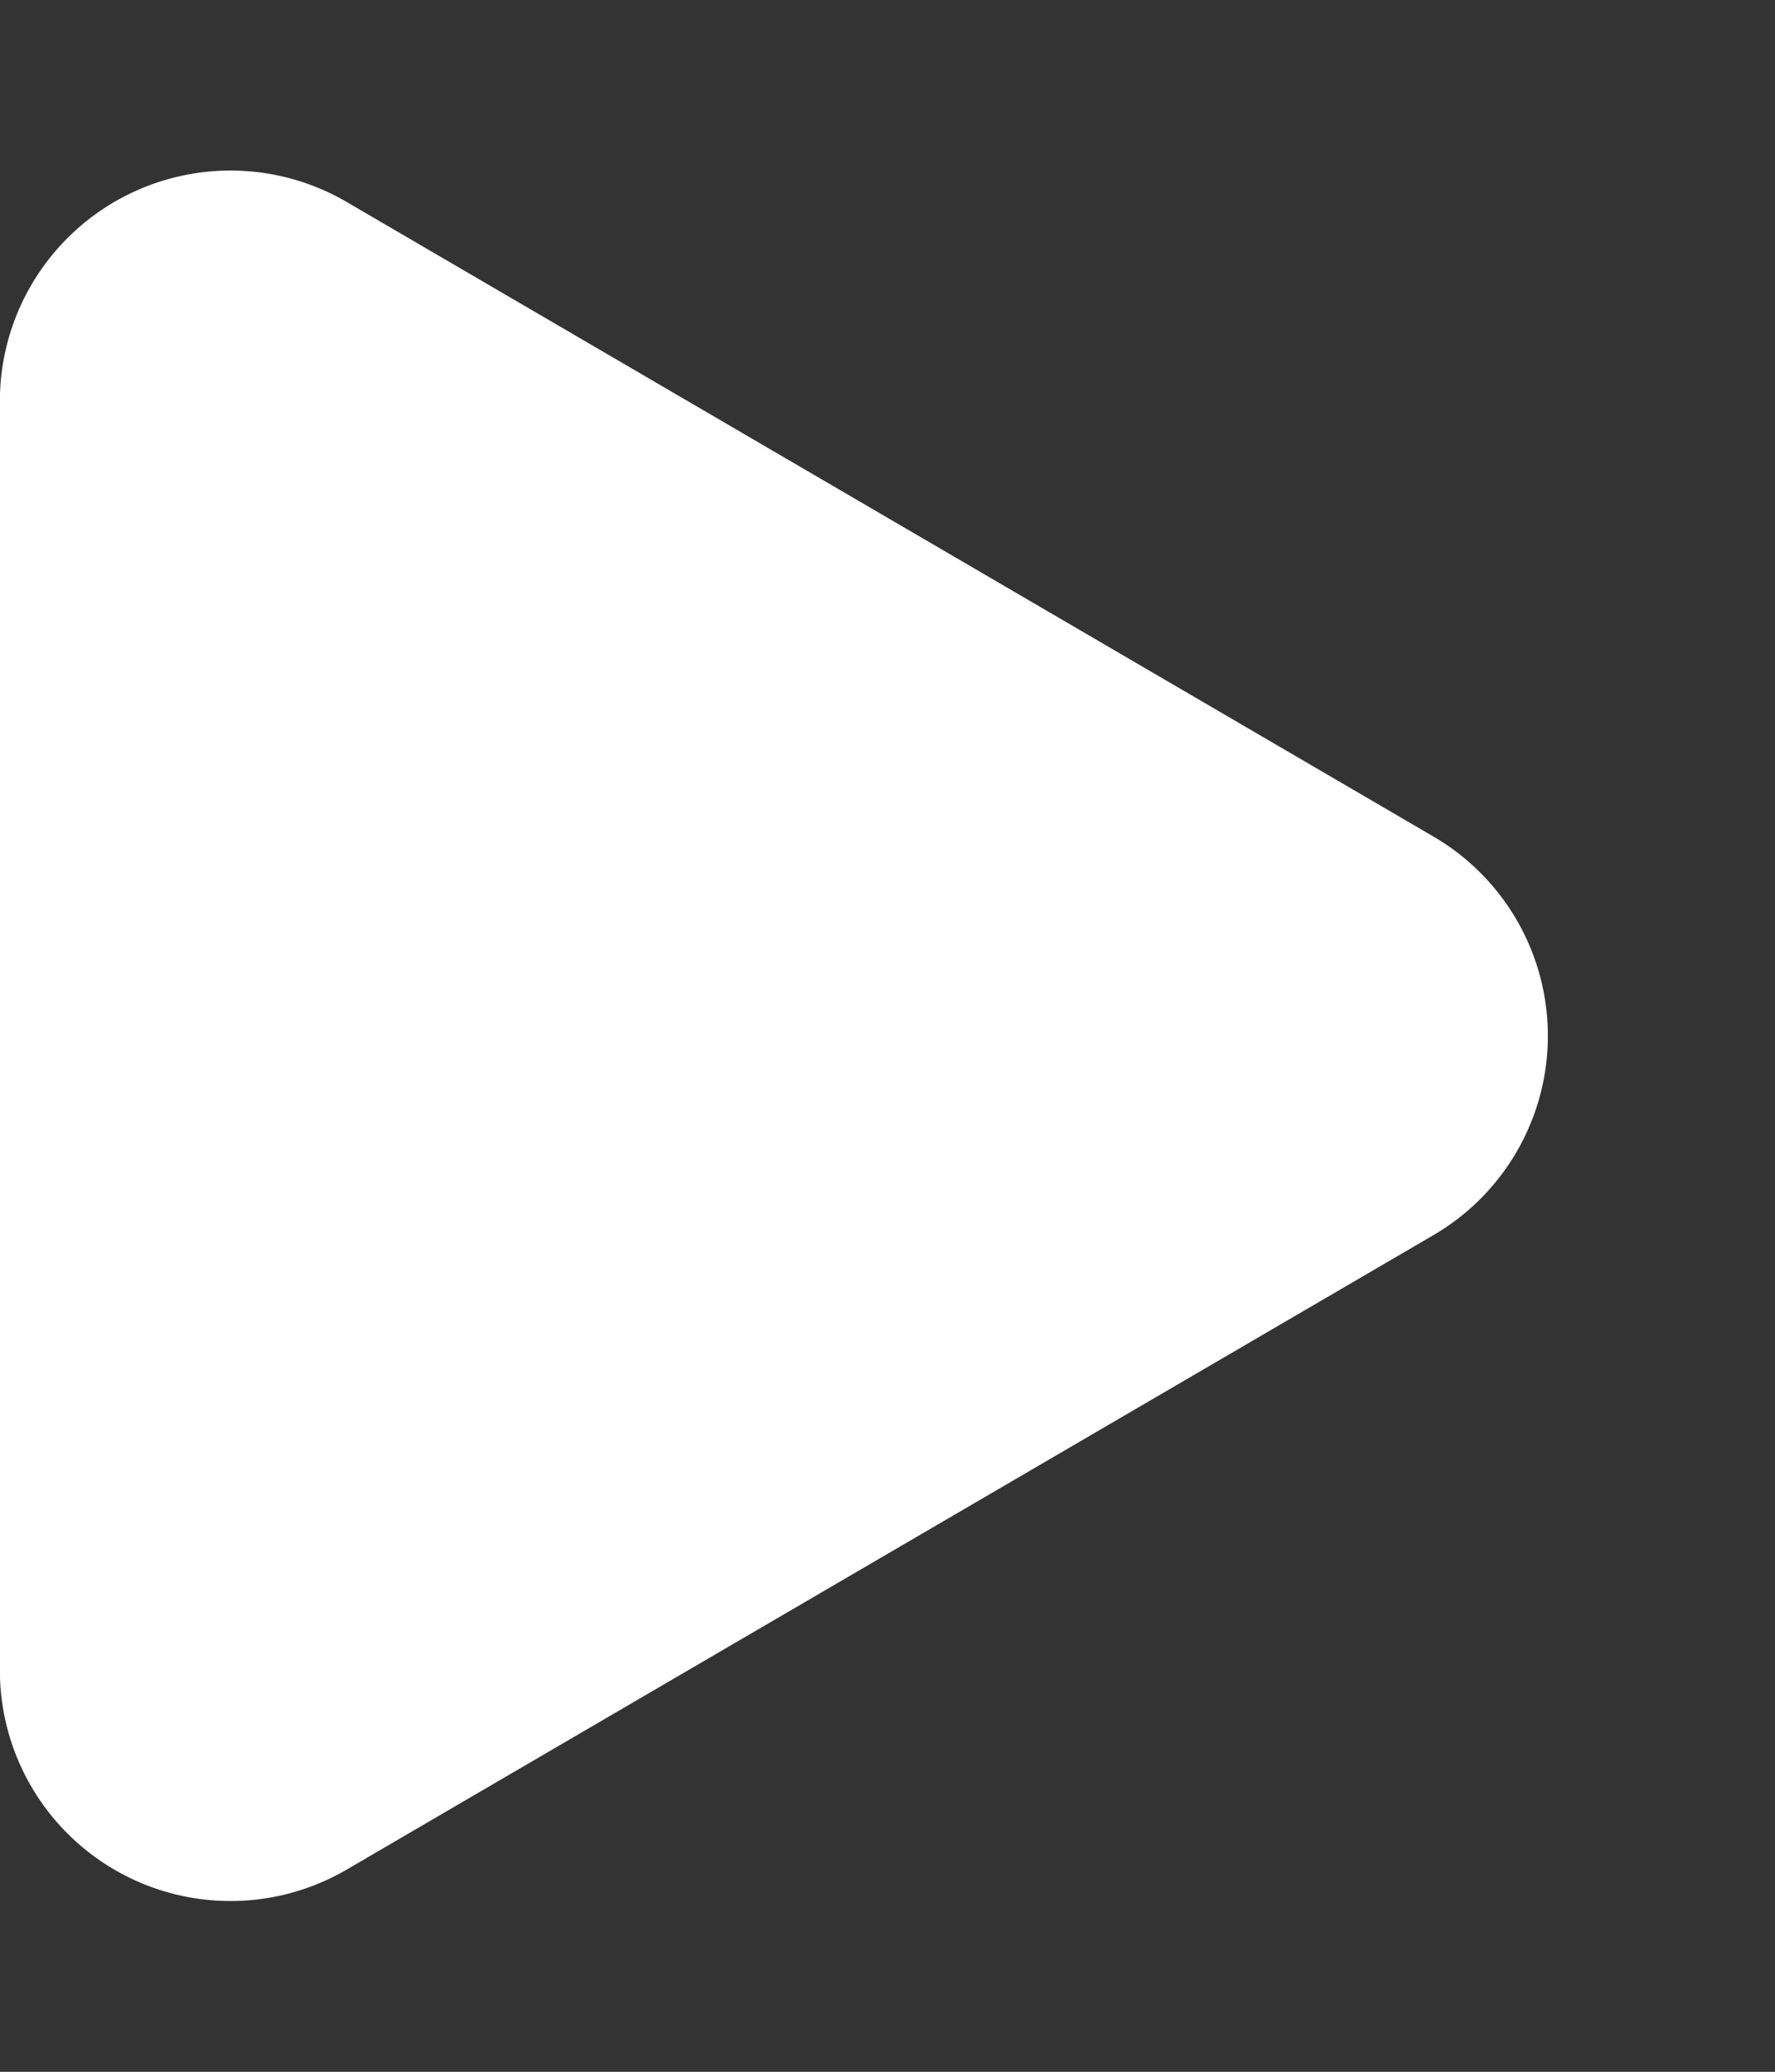
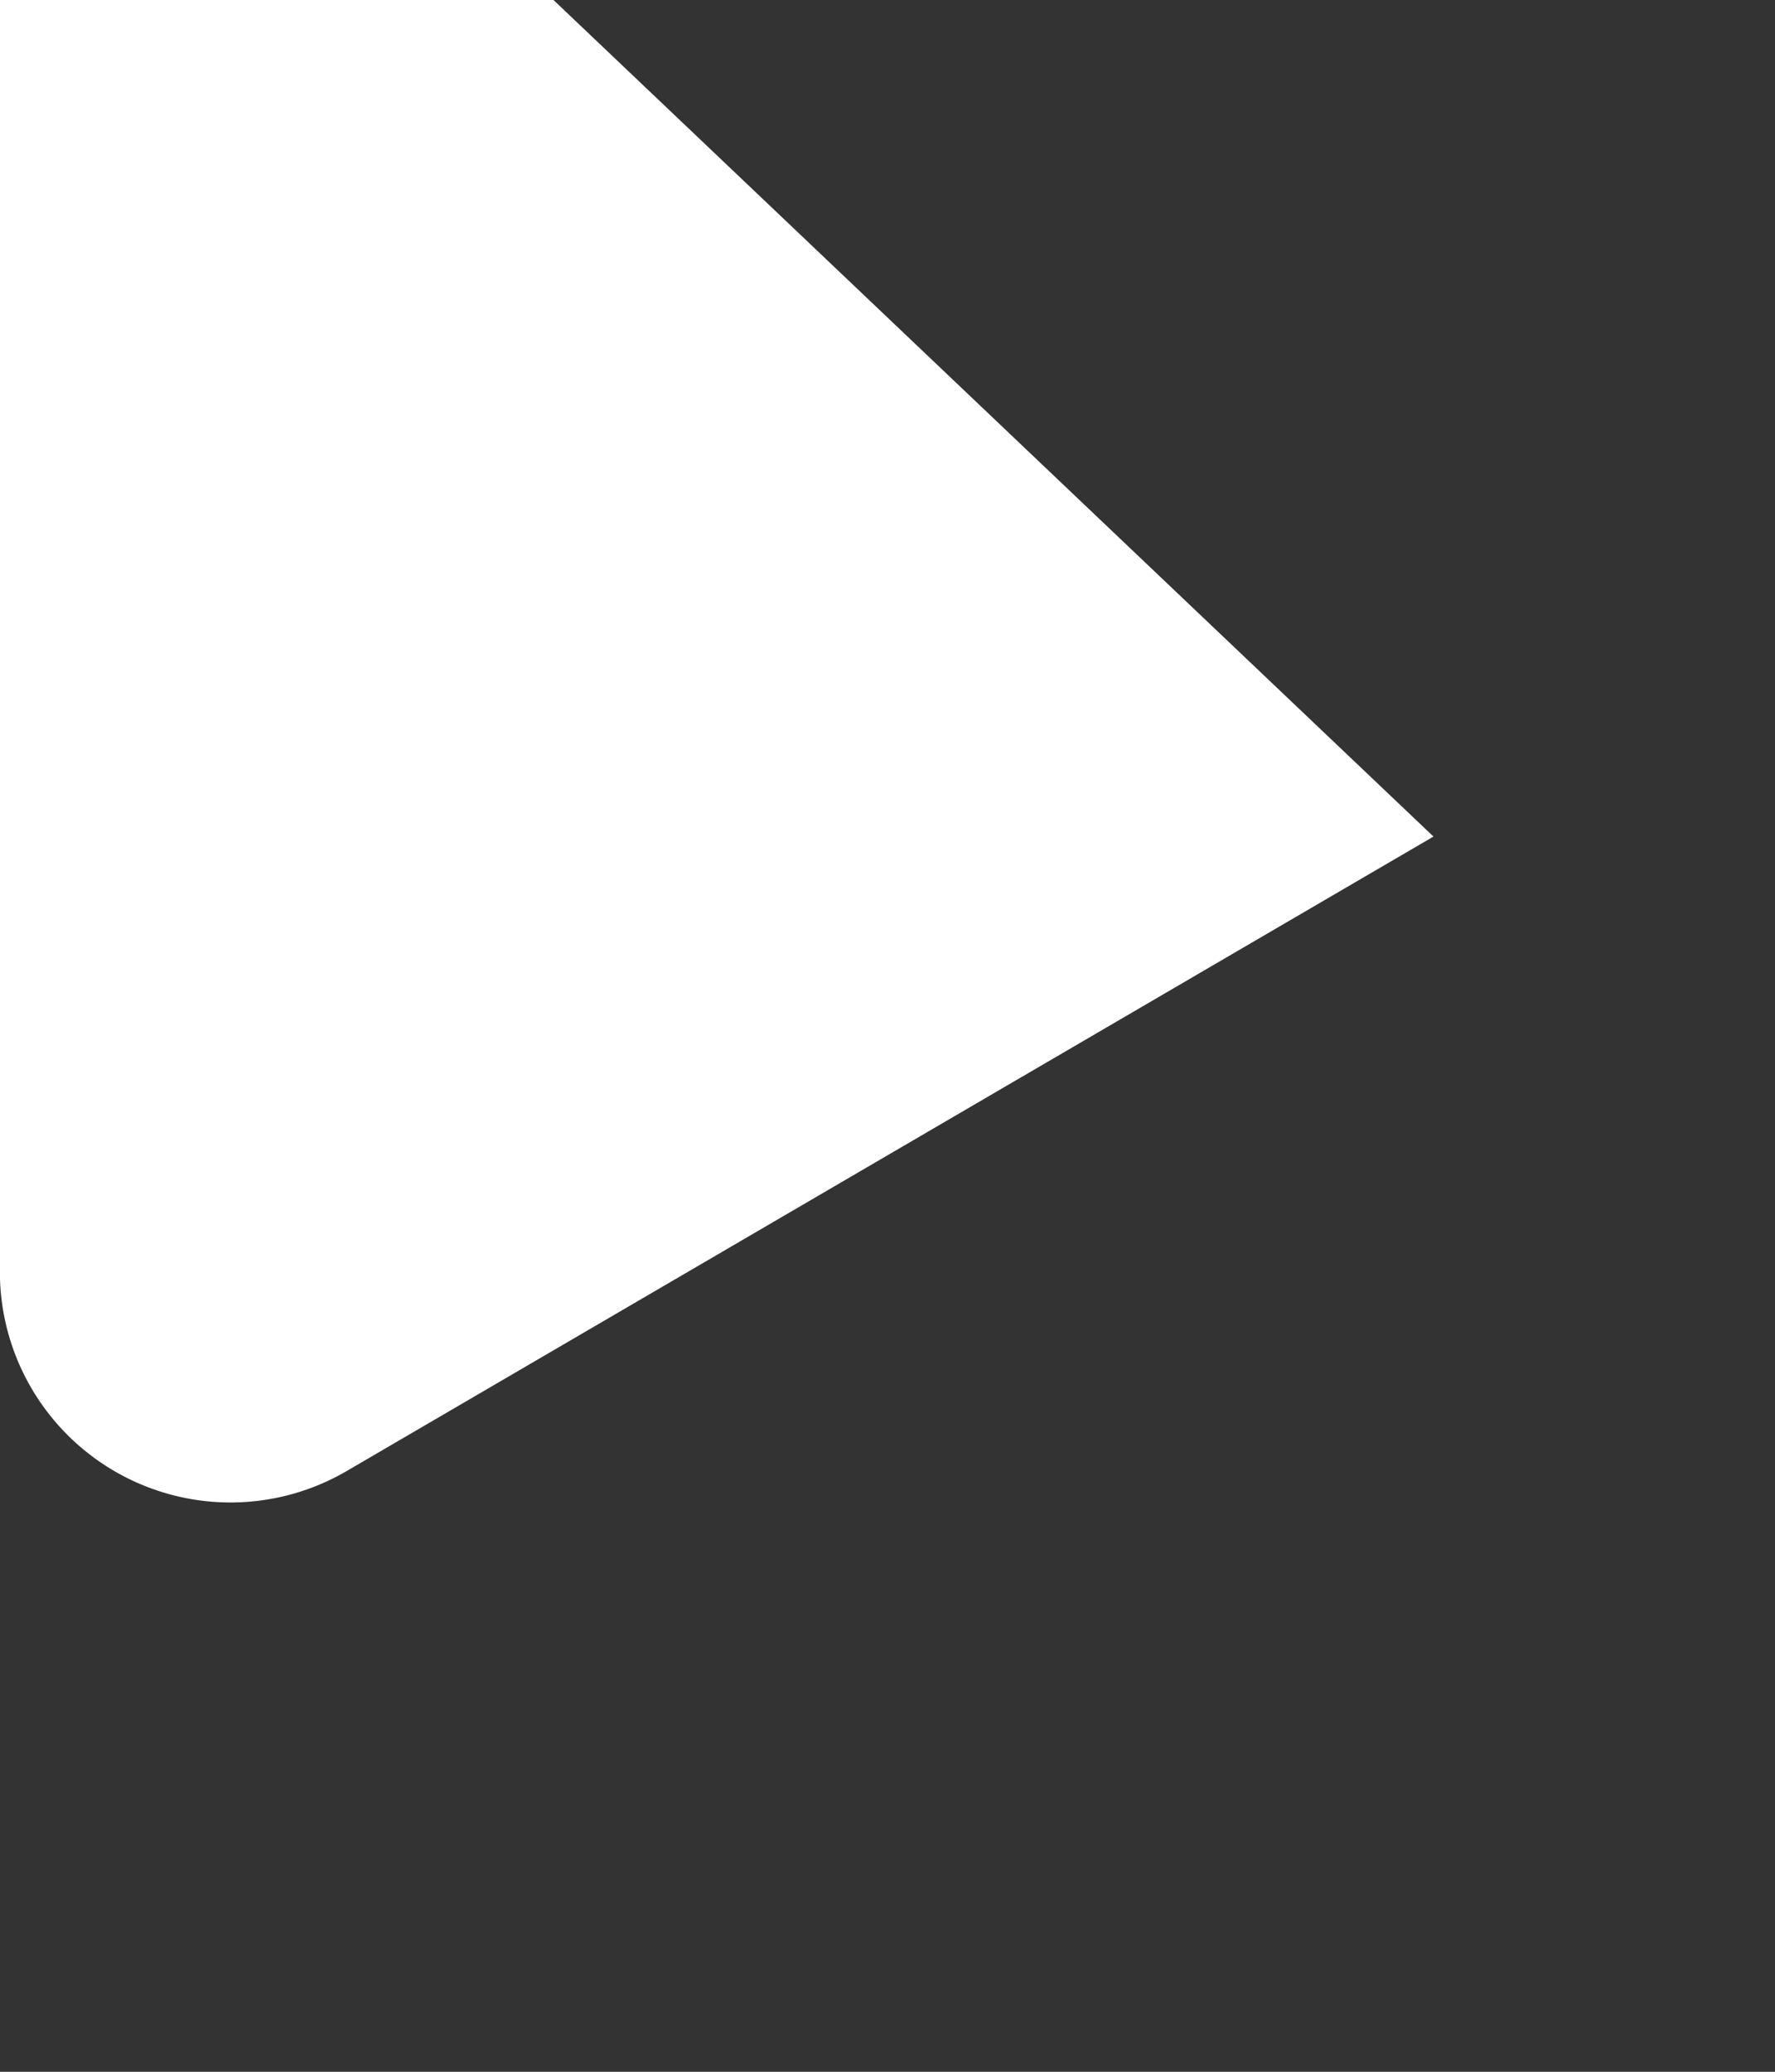
<svg xmlns="http://www.w3.org/2000/svg" width="15.394" height="17.96" viewBox="0 0 15.394 17.96">
  <rect x="0" y="0" width="15.394" height="17.96" fill="#333333" stroke="none" />
-   <path id="多边形_15" data-name="多边形 15" d="M7.252,2.962a2,2,0,0,1,3.455,0l5.5,9.425a2,2,0,0,1-1.728,3.008h-11a2,2,0,0,1-1.728-3.008Z" transform="translate(15.394) rotate(90)" fill="#fff" />
+   <path id="多边形_15" data-name="多边形 15" d="M7.252,2.962l5.5,9.425a2,2,0,0,1-1.728,3.008h-11a2,2,0,0,1-1.728-3.008Z" transform="translate(15.394) rotate(90)" fill="#fff" />
</svg>